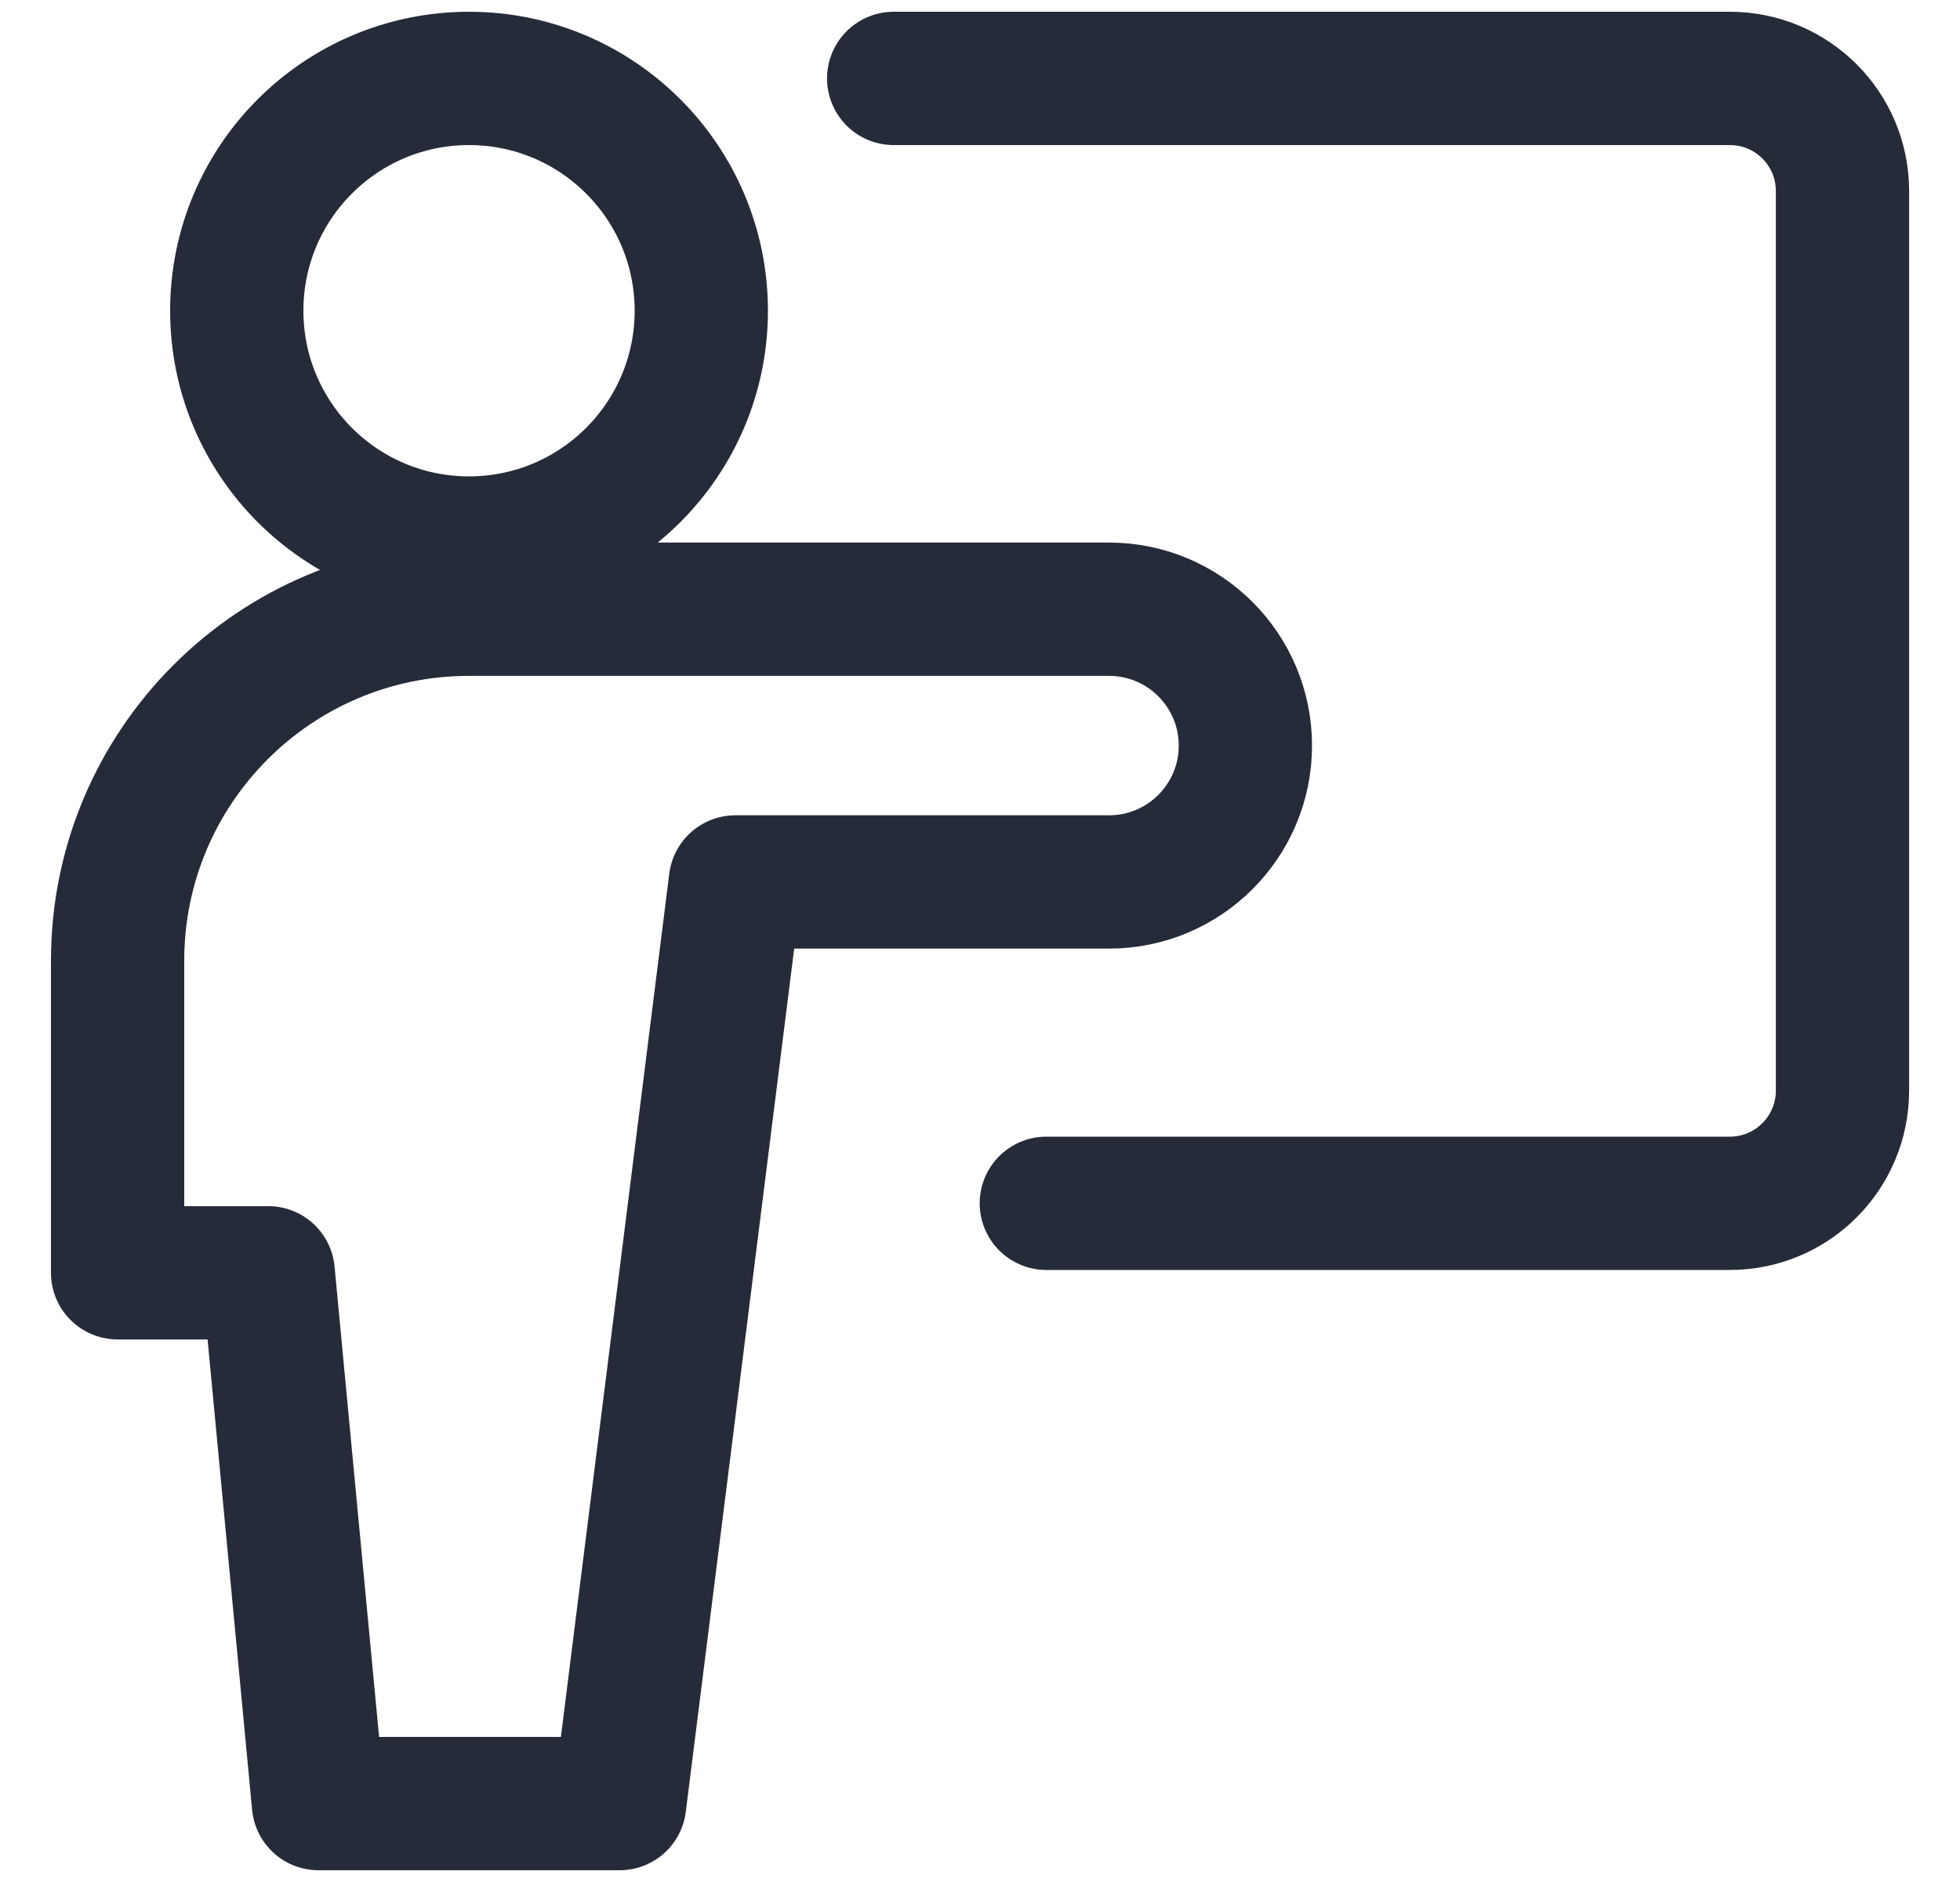
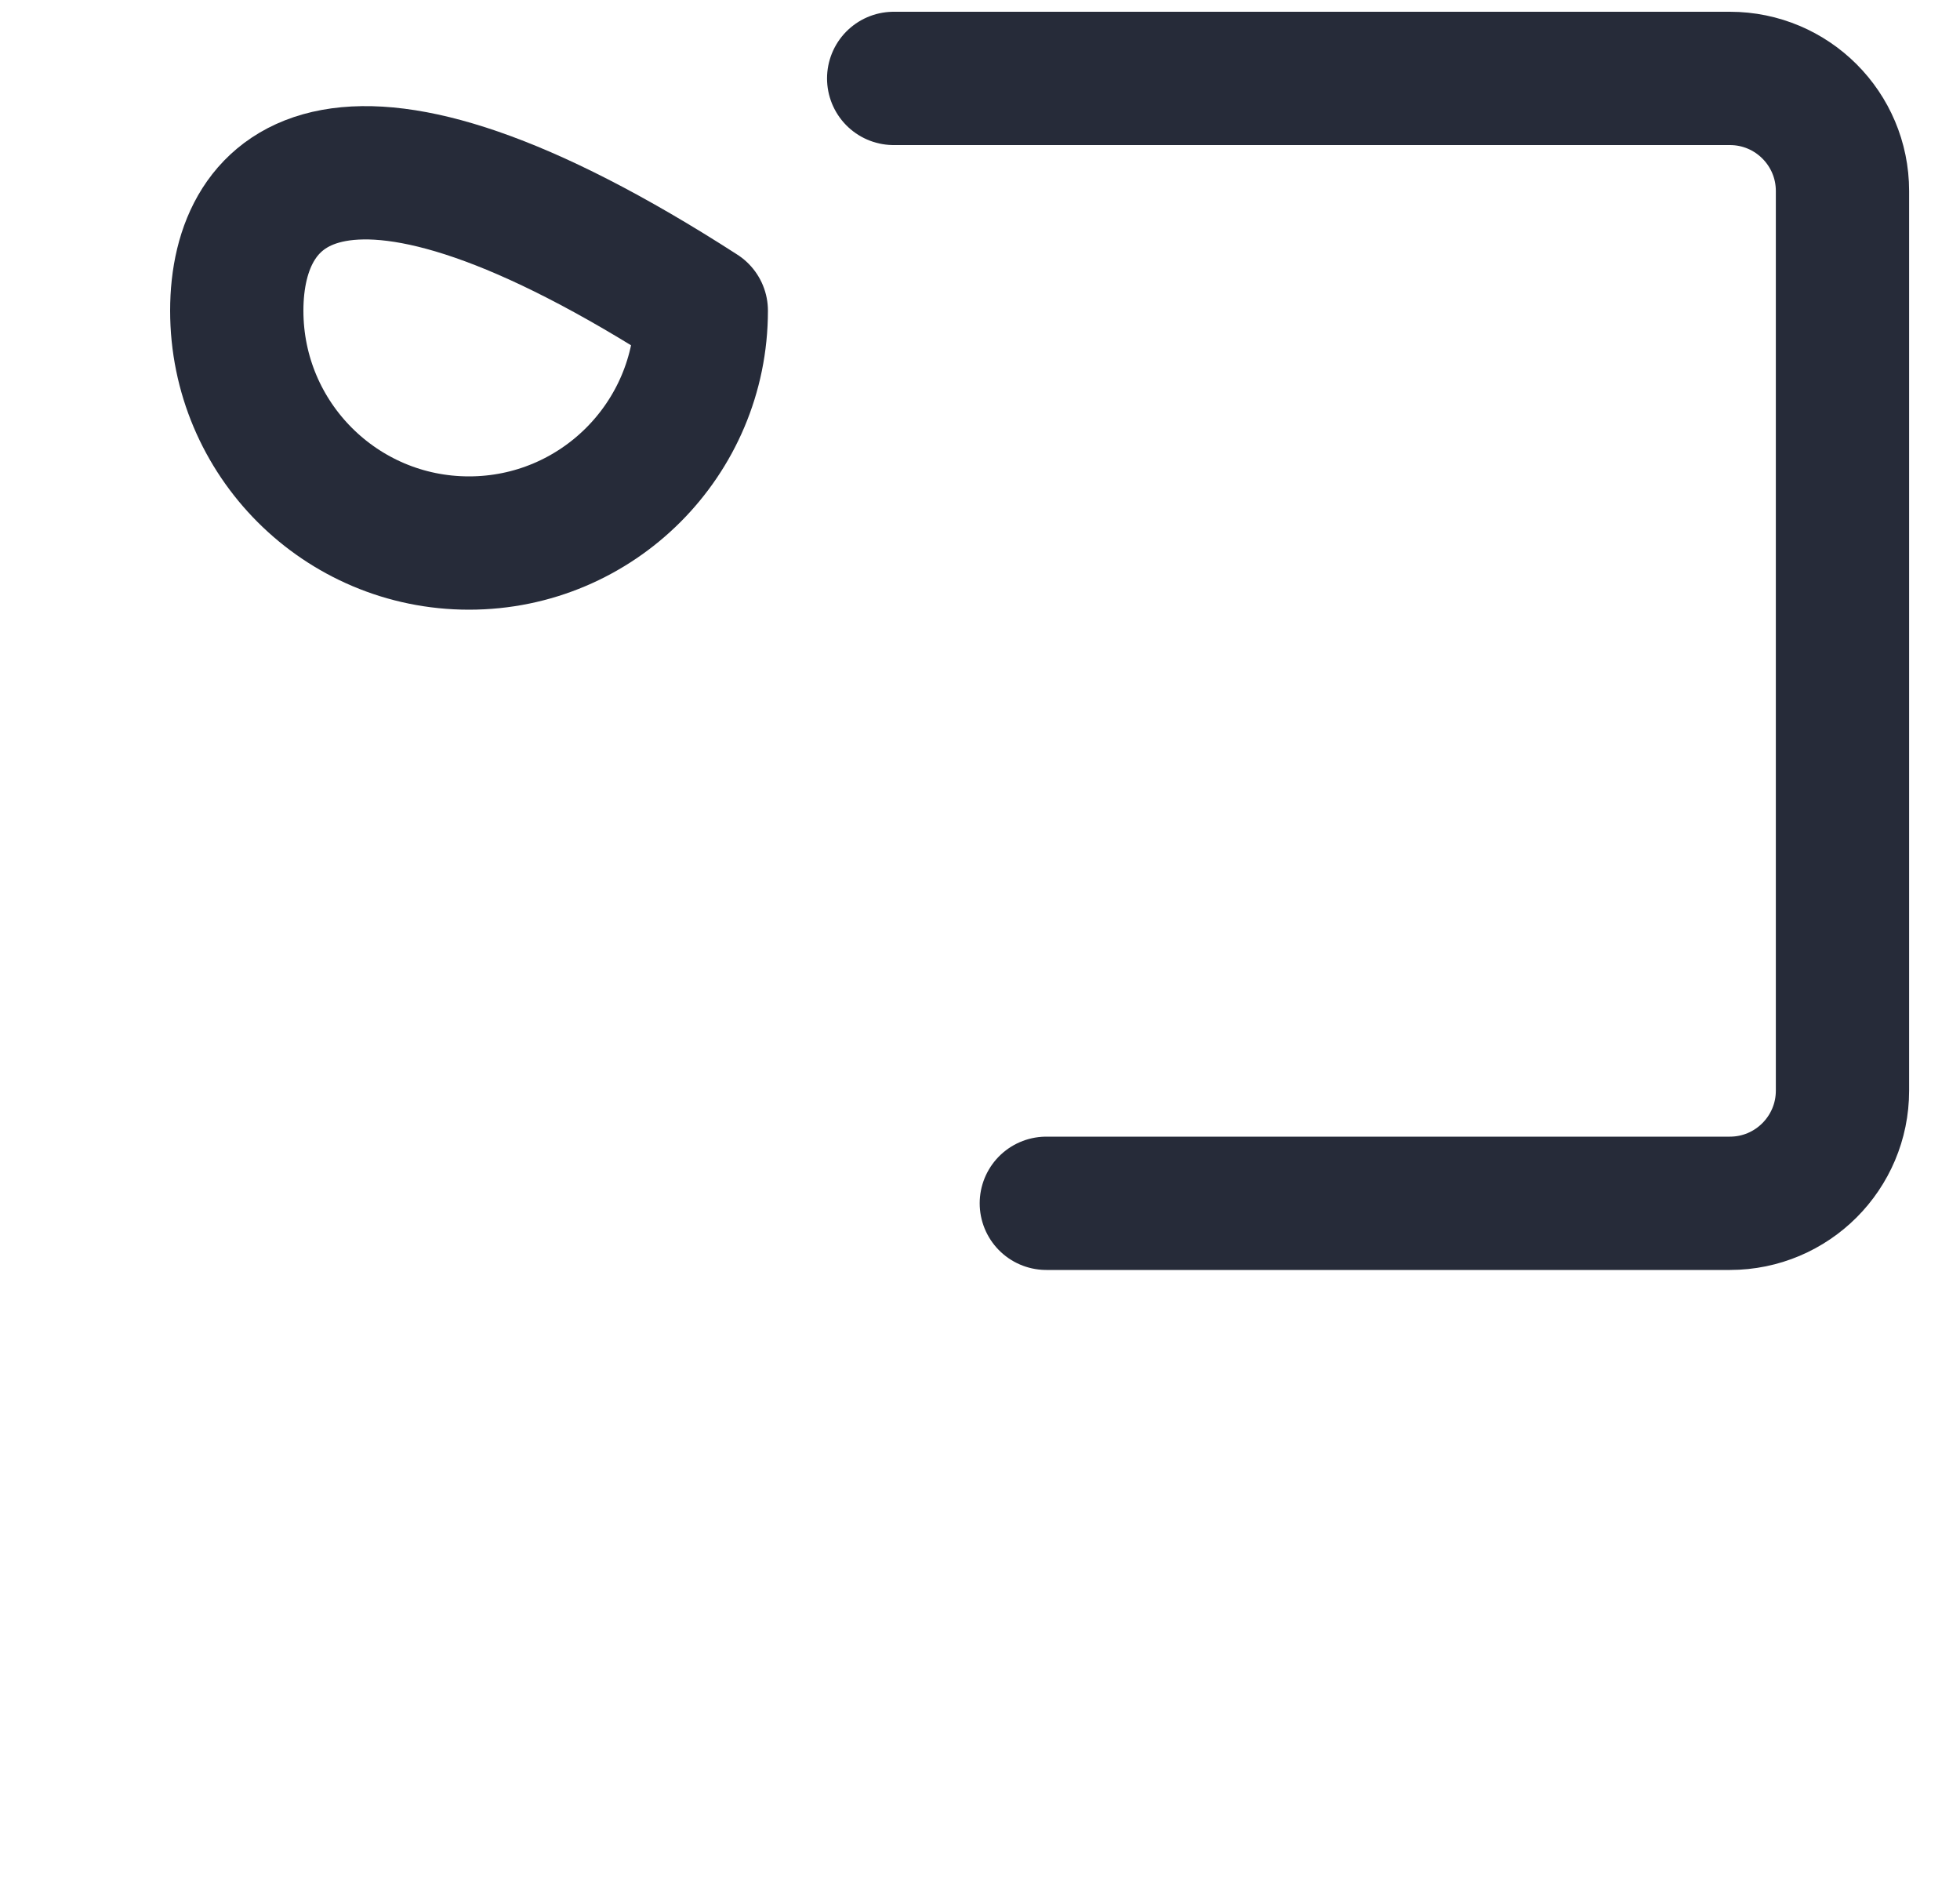
<svg xmlns="http://www.w3.org/2000/svg" width="25" height="24" viewBox="0 0 25 24" fill="none">
  <g clip-path="url(#clip0_7111_9584)">
    <path d="M11.399 1H22.065C22.858 1 23.501 1.643 23.501 2.436V13.908C23.501 14.701 22.858 15.345 22.065 15.345H13.346" stroke="#262B39" stroke-width="1.7" stroke-linecap="round" stroke-linejoin="round" />
-     <path d="M5.982 6.925C7.618 6.925 8.945 5.599 8.945 3.962C8.945 2.326 7.618 1 5.982 1C4.346 1 3.02 2.326 3.02 3.962C3.02 5.599 4.346 6.925 5.982 6.925Z" stroke="#262B39" stroke-width="1.7" stroke-linecap="round" stroke-linejoin="round" />
-     <path d="M15.885 9.508C15.885 8.548 15.106 7.769 14.146 7.769H5.983C3.507 7.769 1.5 9.776 1.5 12.252V16.231H3.421L4.062 23H7.904L9.38 11.247H14.146C15.106 11.247 15.885 10.468 15.885 9.508Z" stroke="#262B39" stroke-width="1.7" stroke-linecap="round" stroke-linejoin="round" />
+     <path d="M5.982 6.925C7.618 6.925 8.945 5.599 8.945 3.962C4.346 1 3.02 2.326 3.02 3.962C3.02 5.599 4.346 6.925 5.982 6.925Z" stroke="#262B39" stroke-width="1.7" stroke-linecap="round" stroke-linejoin="round" />
  </g>
  <defs>
    <clipPath id="clip0_7111_9584">
      <rect width="24" height="24" fill="white" transform="translate(0.5)" />
    </clipPath>
  </defs>
</svg>